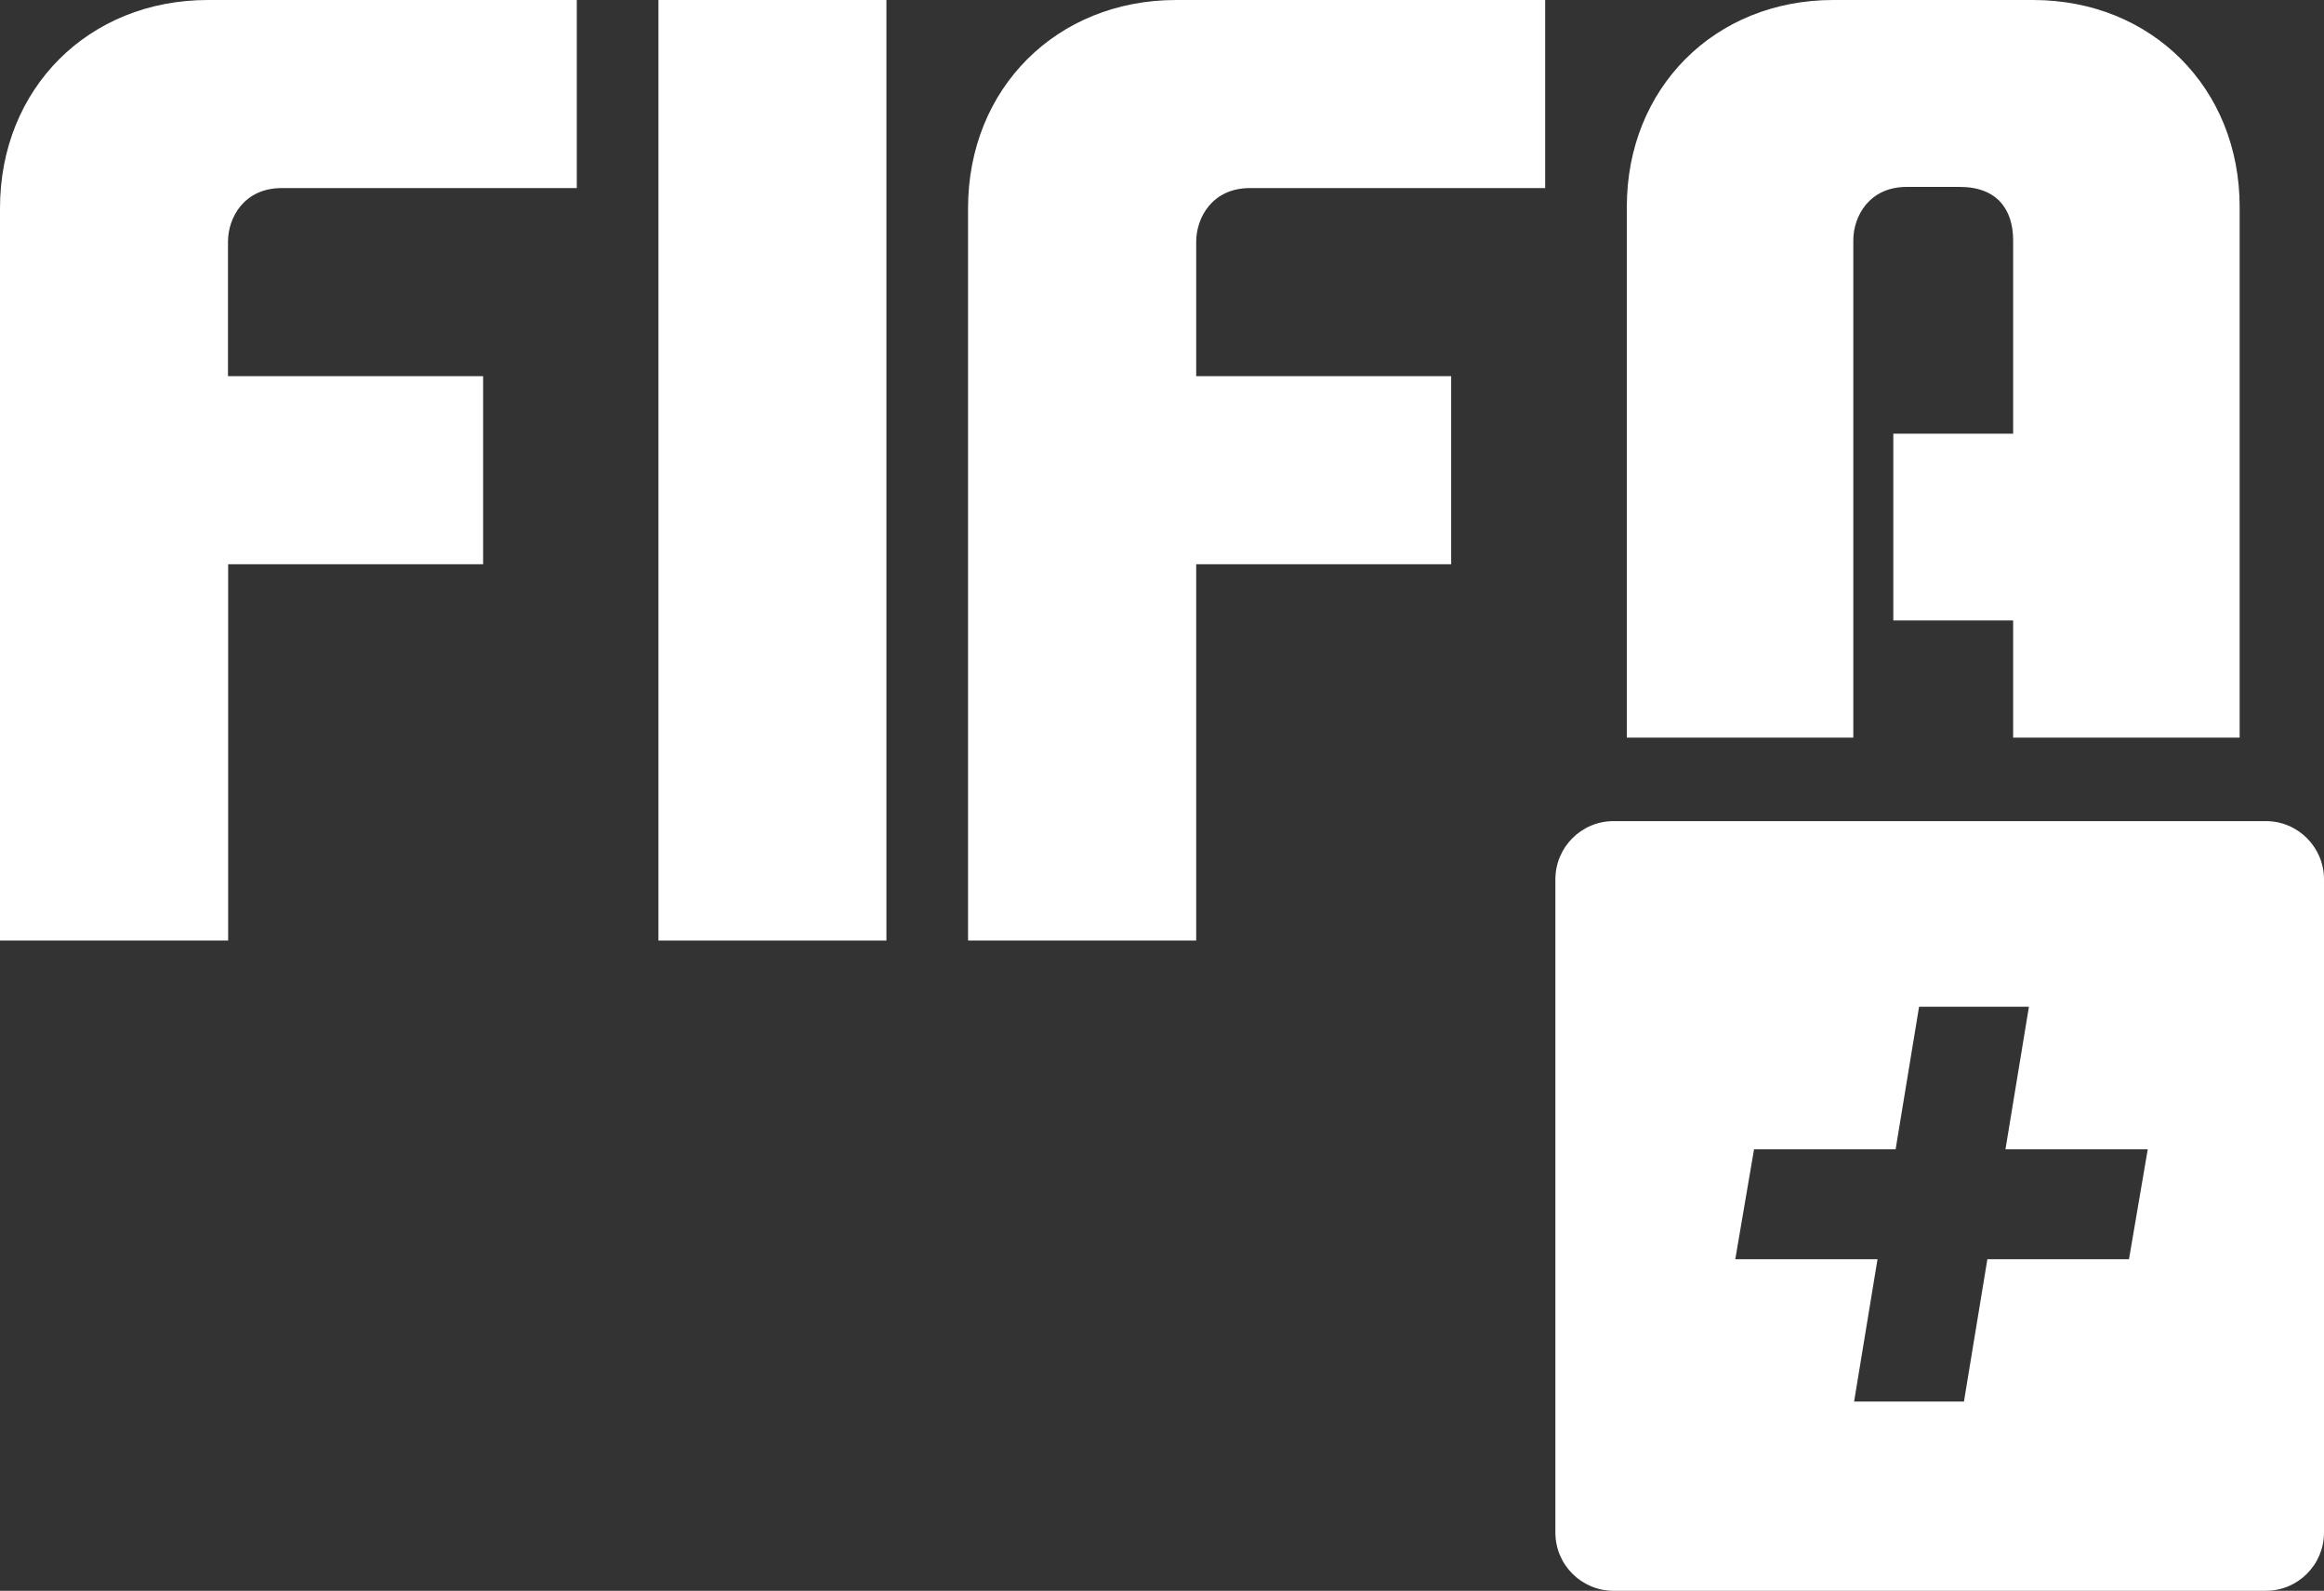
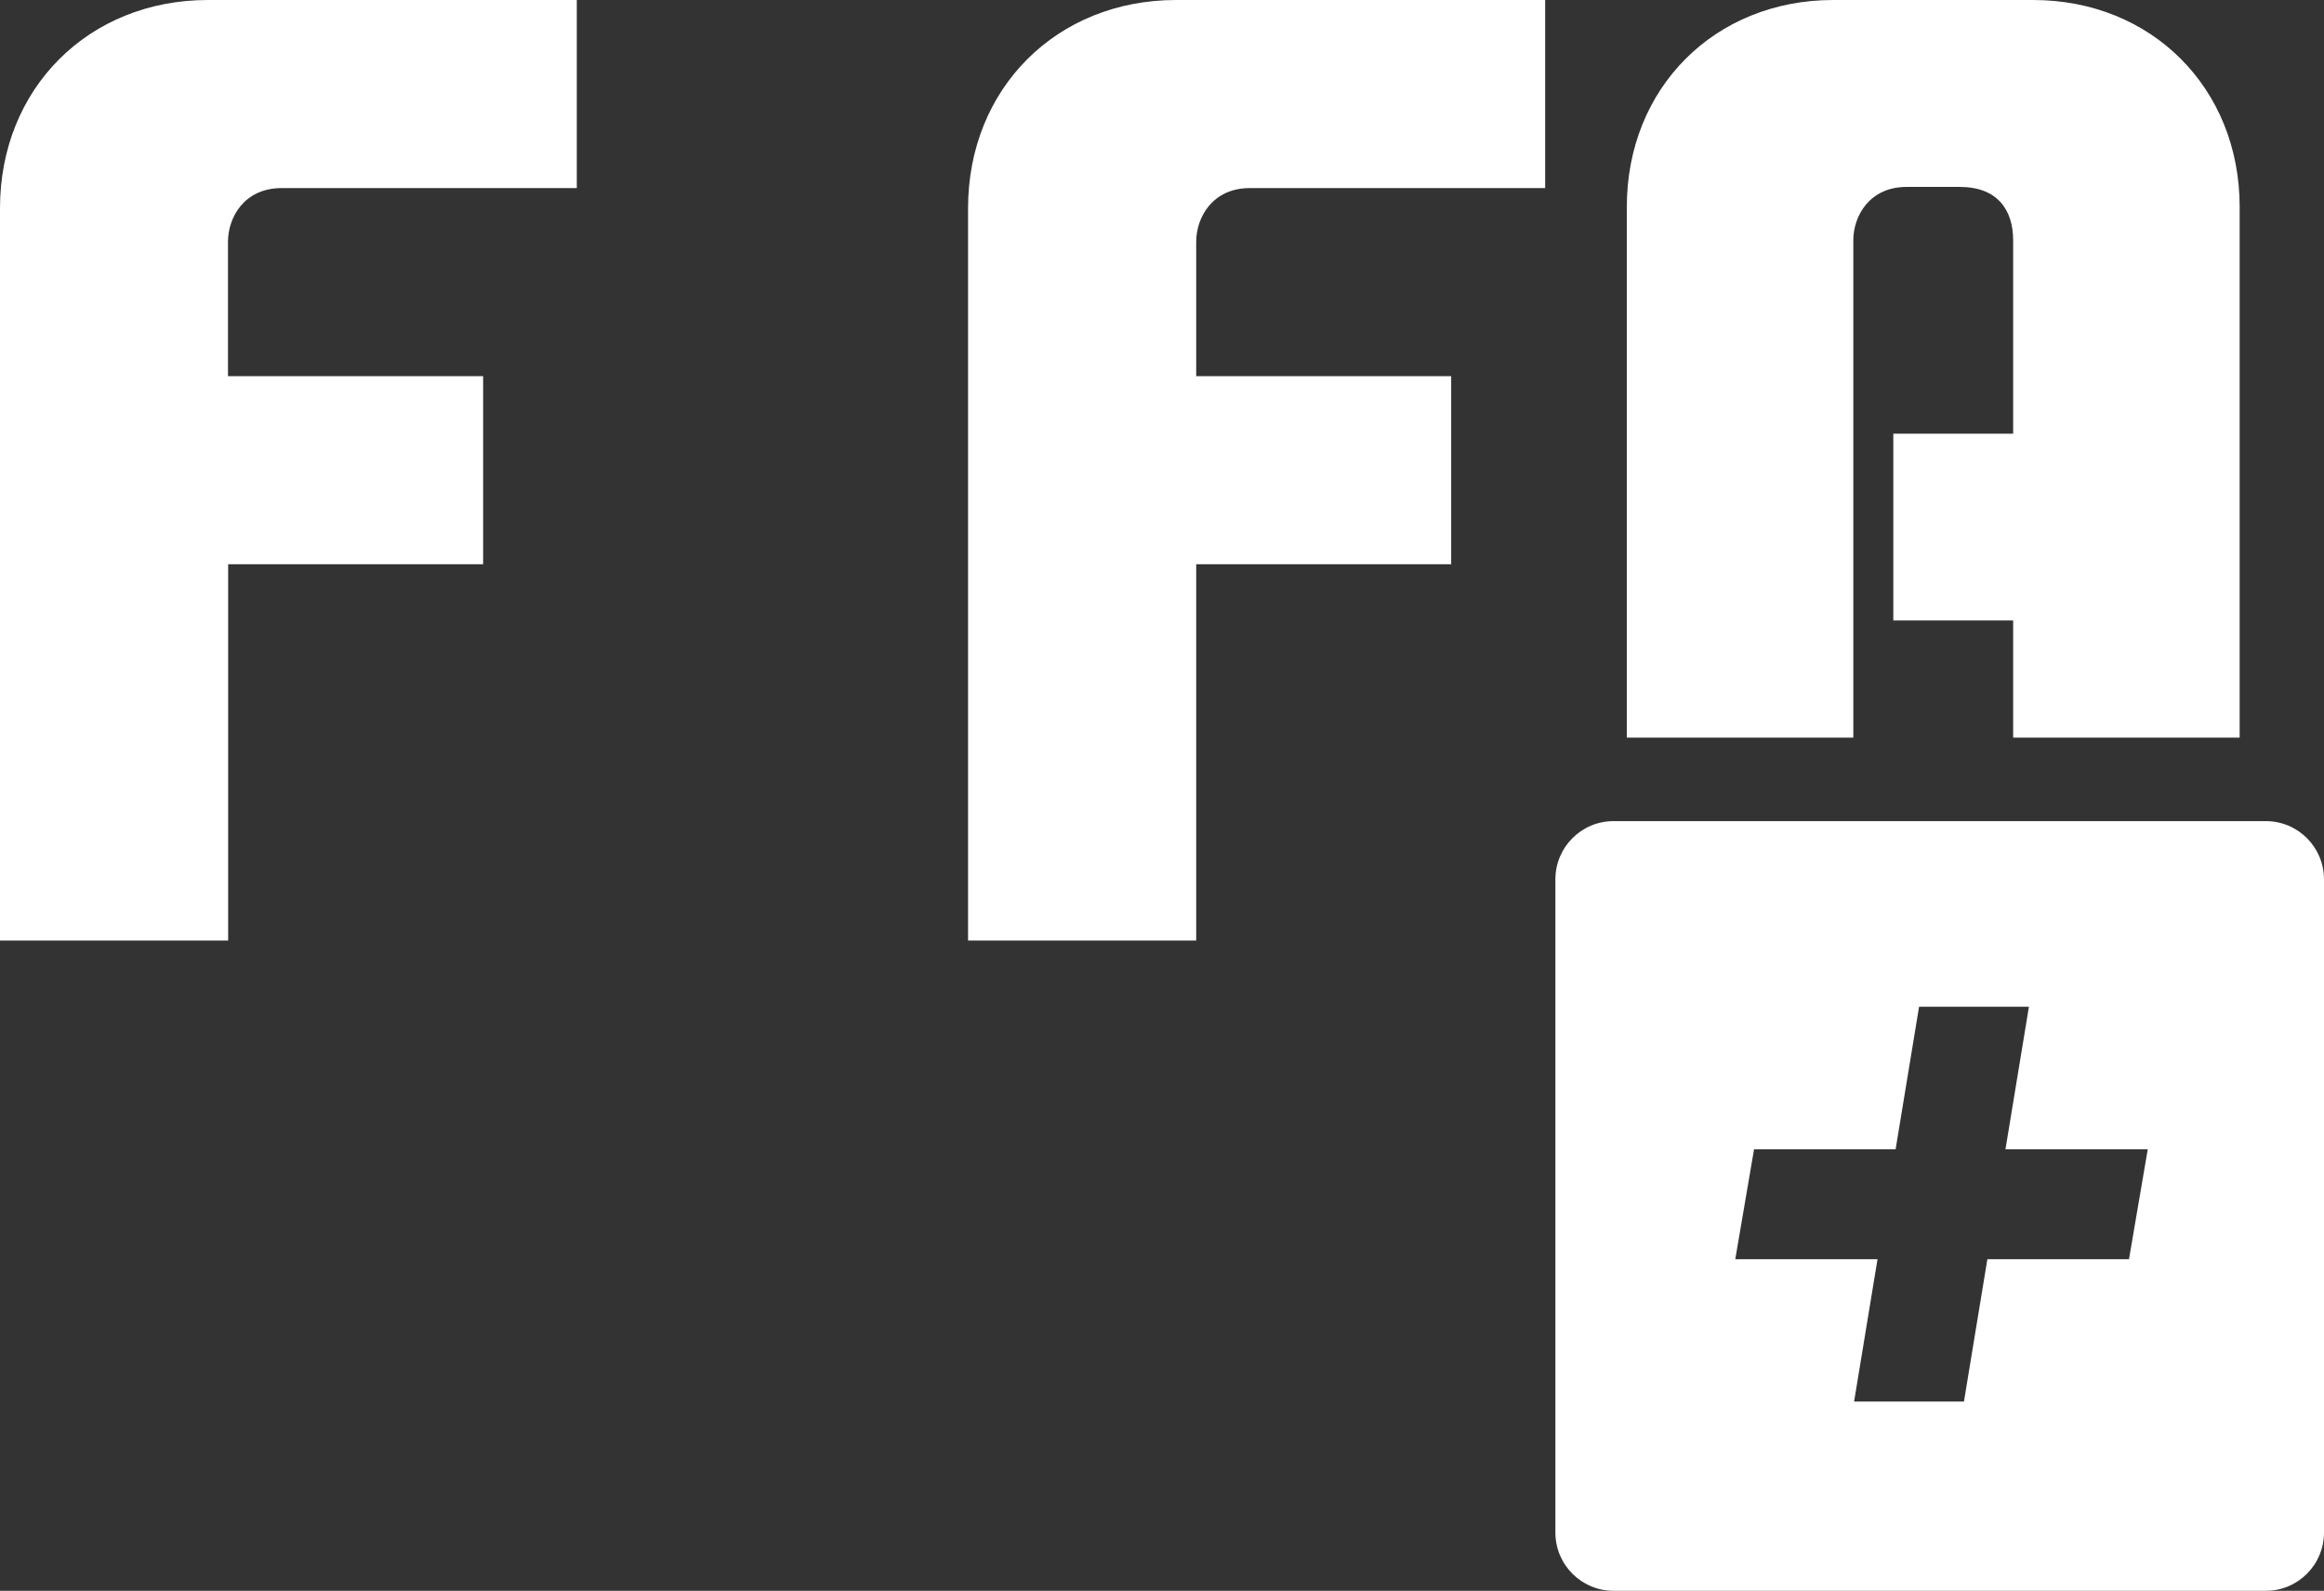
<svg xmlns="http://www.w3.org/2000/svg" width="1039" height="711" viewBox="0 0 1039 711" fill="none">
  <rect x="0" y="0" width="1039" height="711" fill="#333333" stroke="none" />
  <path d="M819.59 0H908.931C961.916 0 1001.29 39.341 1001.29 92.458V329.674H900.026V277.303H846.45V193.833H900.026V107.413C900.026 93.71 892.887 83.543 876.182 83.543H852.411C835.707 83.543 828.568 96.658 828.568 107.413V329.674H727.306V92.458C727.306 39.341 766.604 0 819.59 0Z" fill="white" />
  <path d="M432.793 420.375V93.047C432.793 39.562 472.387 0 525.812 0H690.805V84.061H558.782C542.002 84.061 534.792 97.246 534.792 108.077V168.12H648.784V252.181H534.792V420.375H432.793Z" fill="white" />
-   <path d="M396.294 0H294.37V420.375H396.294V0Z" fill="white" />
  <path d="M0 420.375V93.047C0 39.562 39.594 0 92.946 0H257.868V84.061H125.916C109.138 84.061 101.926 97.246 101.926 108.077V168.12H215.993V252.181H102.001V420.375H0Z" fill="white" />
  <path fill-rule="evenodd" clip-rule="evenodd" d="M721.37 366.995C707.013 366.995 695.374 378.647 695.374 393.019V684.976C695.374 699.349 707.013 711 721.37 711H1013C1027.36 711 1039 699.349 1039 684.976V393.019C1039 378.647 1027.36 366.995 1013 366.995H721.37ZM839.392 562.803L828.919 626.422H878.028L888.501 562.803H951.814L960.202 513.688H896.587L907.081 449.947H857.971L847.478 513.688H784.185L775.797 562.803H839.392Z" fill="white" />
</svg>